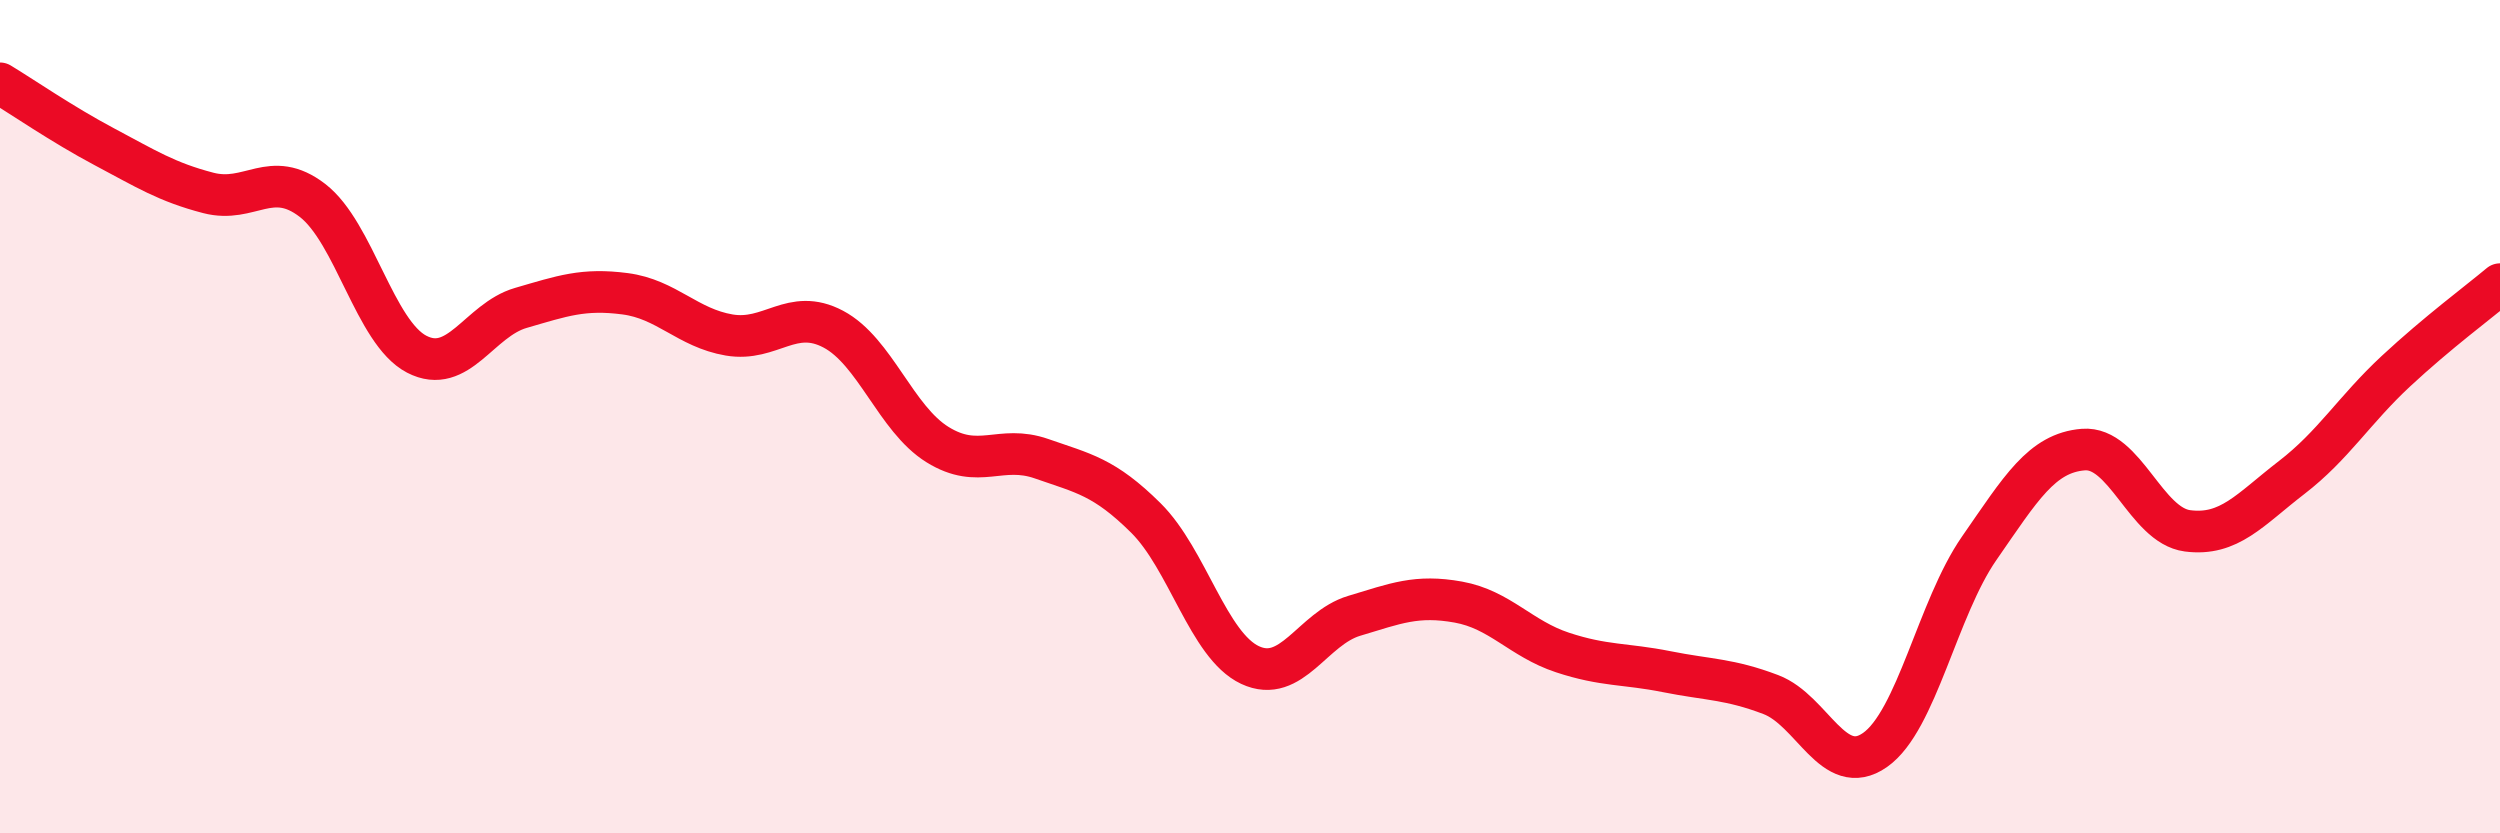
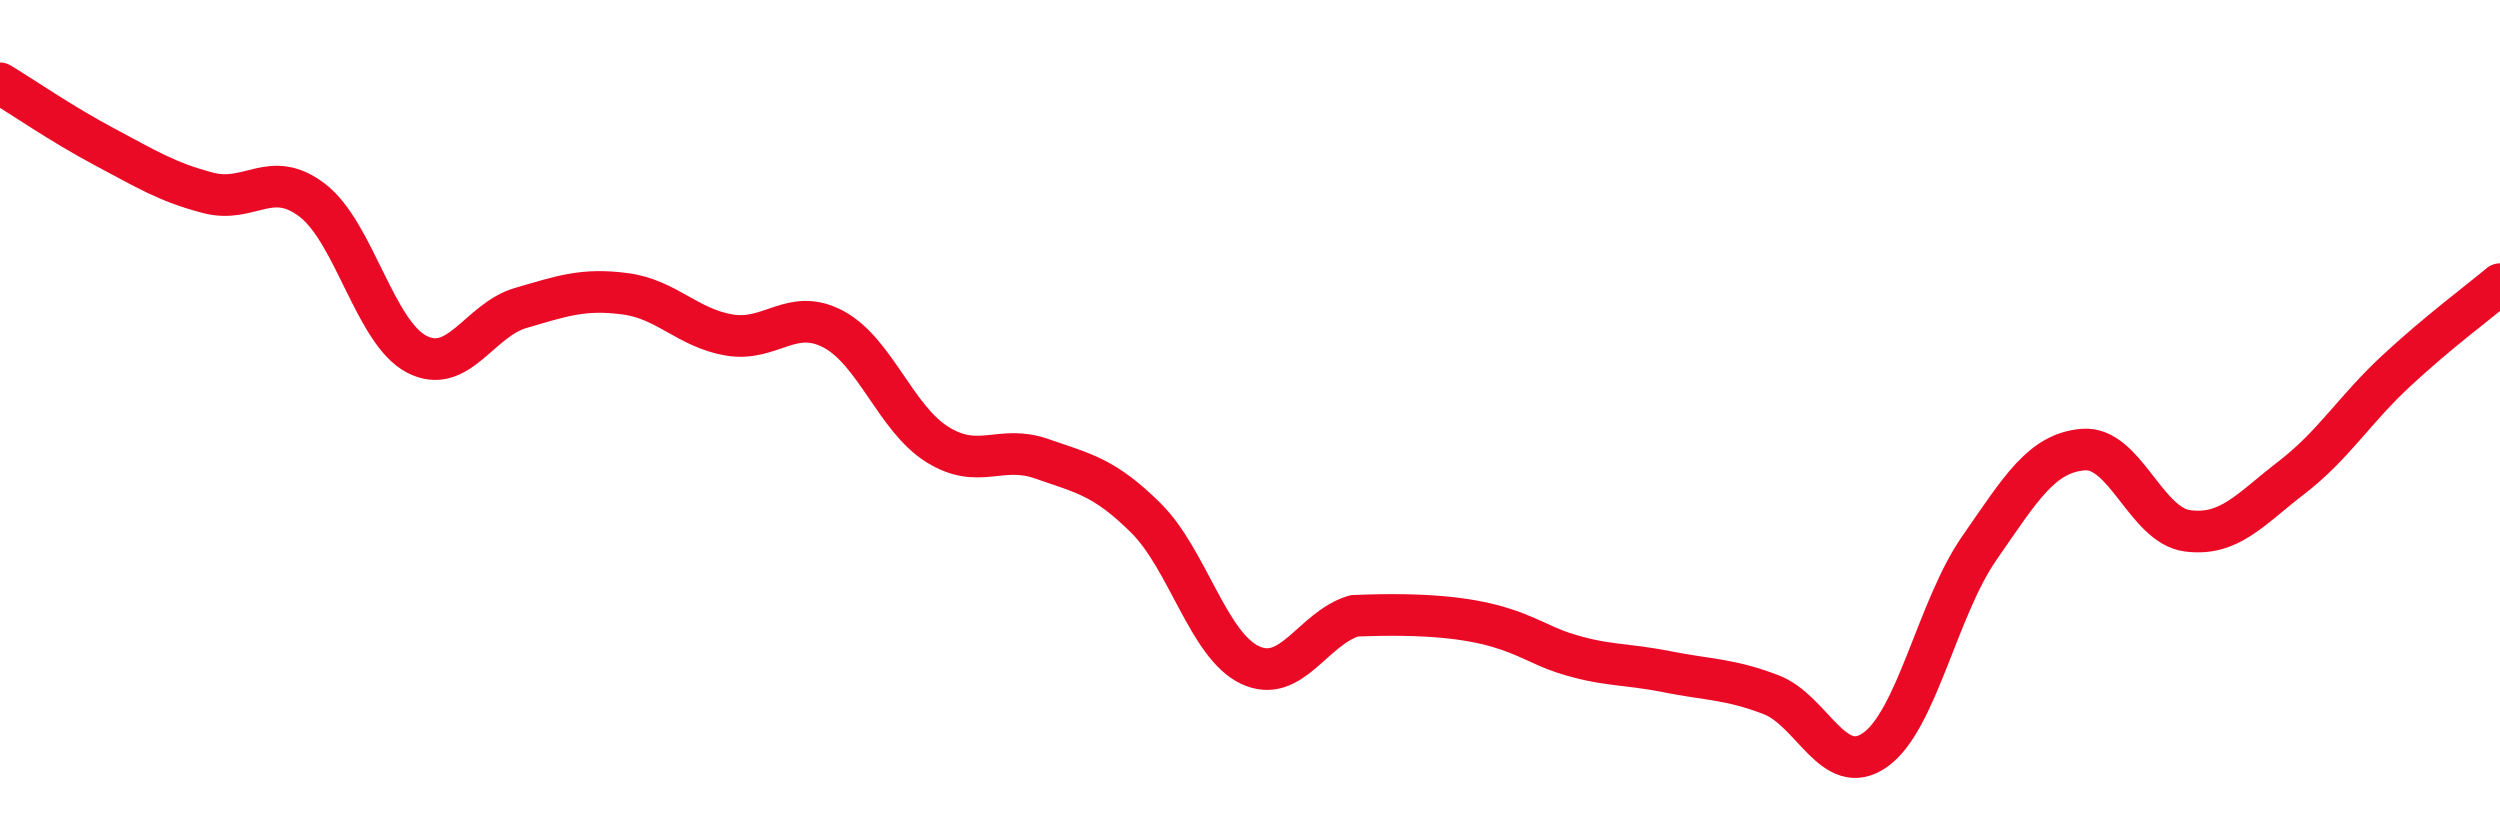
<svg xmlns="http://www.w3.org/2000/svg" width="60" height="20" viewBox="0 0 60 20">
-   <path d="M 0,2 C 0.5,2.3 1.5,2.99 2.5,3.52 C 3.5,4.05 4,4.37 5,4.63 C 6,4.89 6.5,4.04 7.5,4.81 C 8.5,5.58 9,7.98 10,8.5 C 11,9.02 11.5,7.68 12.5,7.39 C 13.5,7.1 14,6.92 15,7.05 C 16,7.18 16.5,7.87 17.5,8.04 C 18.5,8.21 19,7.37 20,7.9 C 21,8.43 21.5,10.05 22.5,10.67 C 23.5,11.29 24,10.66 25,11.01 C 26,11.36 26.5,11.44 27.5,12.43 C 28.5,13.42 29,15.49 30,15.96 C 31,16.43 31.5,15.08 32.5,14.78 C 33.5,14.48 34,14.27 35,14.45 C 36,14.63 36.5,15.33 37.5,15.66 C 38.5,15.99 39,15.92 40,16.12 C 41,16.32 41.5,16.29 42.5,16.67 C 43.5,17.05 44,18.7 45,18 C 46,17.3 46.5,14.6 47.5,13.16 C 48.5,11.72 49,10.87 50,10.79 C 51,10.71 51.5,12.61 52.5,12.74 C 53.5,12.87 54,12.23 55,11.46 C 56,10.69 56.5,9.84 57.5,8.91 C 58.5,7.98 59.5,7.24 60,6.82L60 20L0 20Z" fill="#EB0A25" opacity="0.1" stroke-linecap="round" stroke-linejoin="round" />
-   <path d="M 0,2 C 0.5,2.3 1.5,2.99 2.5,3.52 C 3.5,4.05 4,4.37 5,4.63 C 6,4.89 6.5,4.04 7.5,4.81 C 8.5,5.58 9,7.98 10,8.5 C 11,9.02 11.5,7.68 12.5,7.39 C 13.5,7.1 14,6.92 15,7.05 C 16,7.18 16.5,7.87 17.5,8.04 C 18.5,8.21 19,7.37 20,7.9 C 21,8.43 21.5,10.05 22.5,10.67 C 23.5,11.29 24,10.66 25,11.01 C 26,11.36 26.5,11.44 27.5,12.43 C 28.5,13.42 29,15.49 30,15.96 C 31,16.43 31.5,15.08 32.5,14.78 C 33.5,14.48 34,14.27 35,14.45 C 36,14.63 36.5,15.33 37.5,15.66 C 38.5,15.99 39,15.92 40,16.12 C 41,16.32 41.5,16.29 42.5,16.67 C 43.5,17.05 44,18.7 45,18 C 46,17.3 46.5,14.6 47.5,13.16 C 48.5,11.72 49,10.87 50,10.79 C 51,10.71 51.5,12.61 52.5,12.74 C 53.5,12.87 54,12.23 55,11.46 C 56,10.69 56.5,9.84 57.5,8.91 C 58.5,7.98 59.5,7.24 60,6.82" stroke="#EB0A25" stroke-width="1" fill="none" stroke-linecap="round" stroke-linejoin="round" />
+   <path d="M 0,2 C 0.5,2.3 1.5,2.99 2.5,3.52 C 3.5,4.05 4,4.37 5,4.63 C 6,4.89 6.5,4.04 7.5,4.81 C 8.5,5.58 9,7.98 10,8.5 C 11,9.02 11.5,7.68 12.5,7.39 C 13.5,7.1 14,6.92 15,7.05 C 16,7.18 16.5,7.87 17.5,8.04 C 18.5,8.21 19,7.37 20,7.9 C 21,8.43 21.5,10.05 22.5,10.67 C 23.5,11.29 24,10.66 25,11.01 C 26,11.36 26.5,11.44 27.5,12.43 C 28.5,13.42 29,15.49 30,15.96 C 31,16.43 31.5,15.08 32.5,14.78 C 36,14.63 36.5,15.33 37.5,15.66 C 38.5,15.99 39,15.92 40,16.12 C 41,16.32 41.5,16.29 42.5,16.67 C 43.5,17.05 44,18.7 45,18 C 46,17.3 46.5,14.6 47.5,13.16 C 48.5,11.72 49,10.87 50,10.79 C 51,10.71 51.5,12.61 52.5,12.74 C 53.5,12.87 54,12.23 55,11.46 C 56,10.69 56.5,9.84 57.5,8.91 C 58.5,7.98 59.5,7.24 60,6.82" stroke="#EB0A25" stroke-width="1" fill="none" stroke-linecap="round" stroke-linejoin="round" />
</svg>